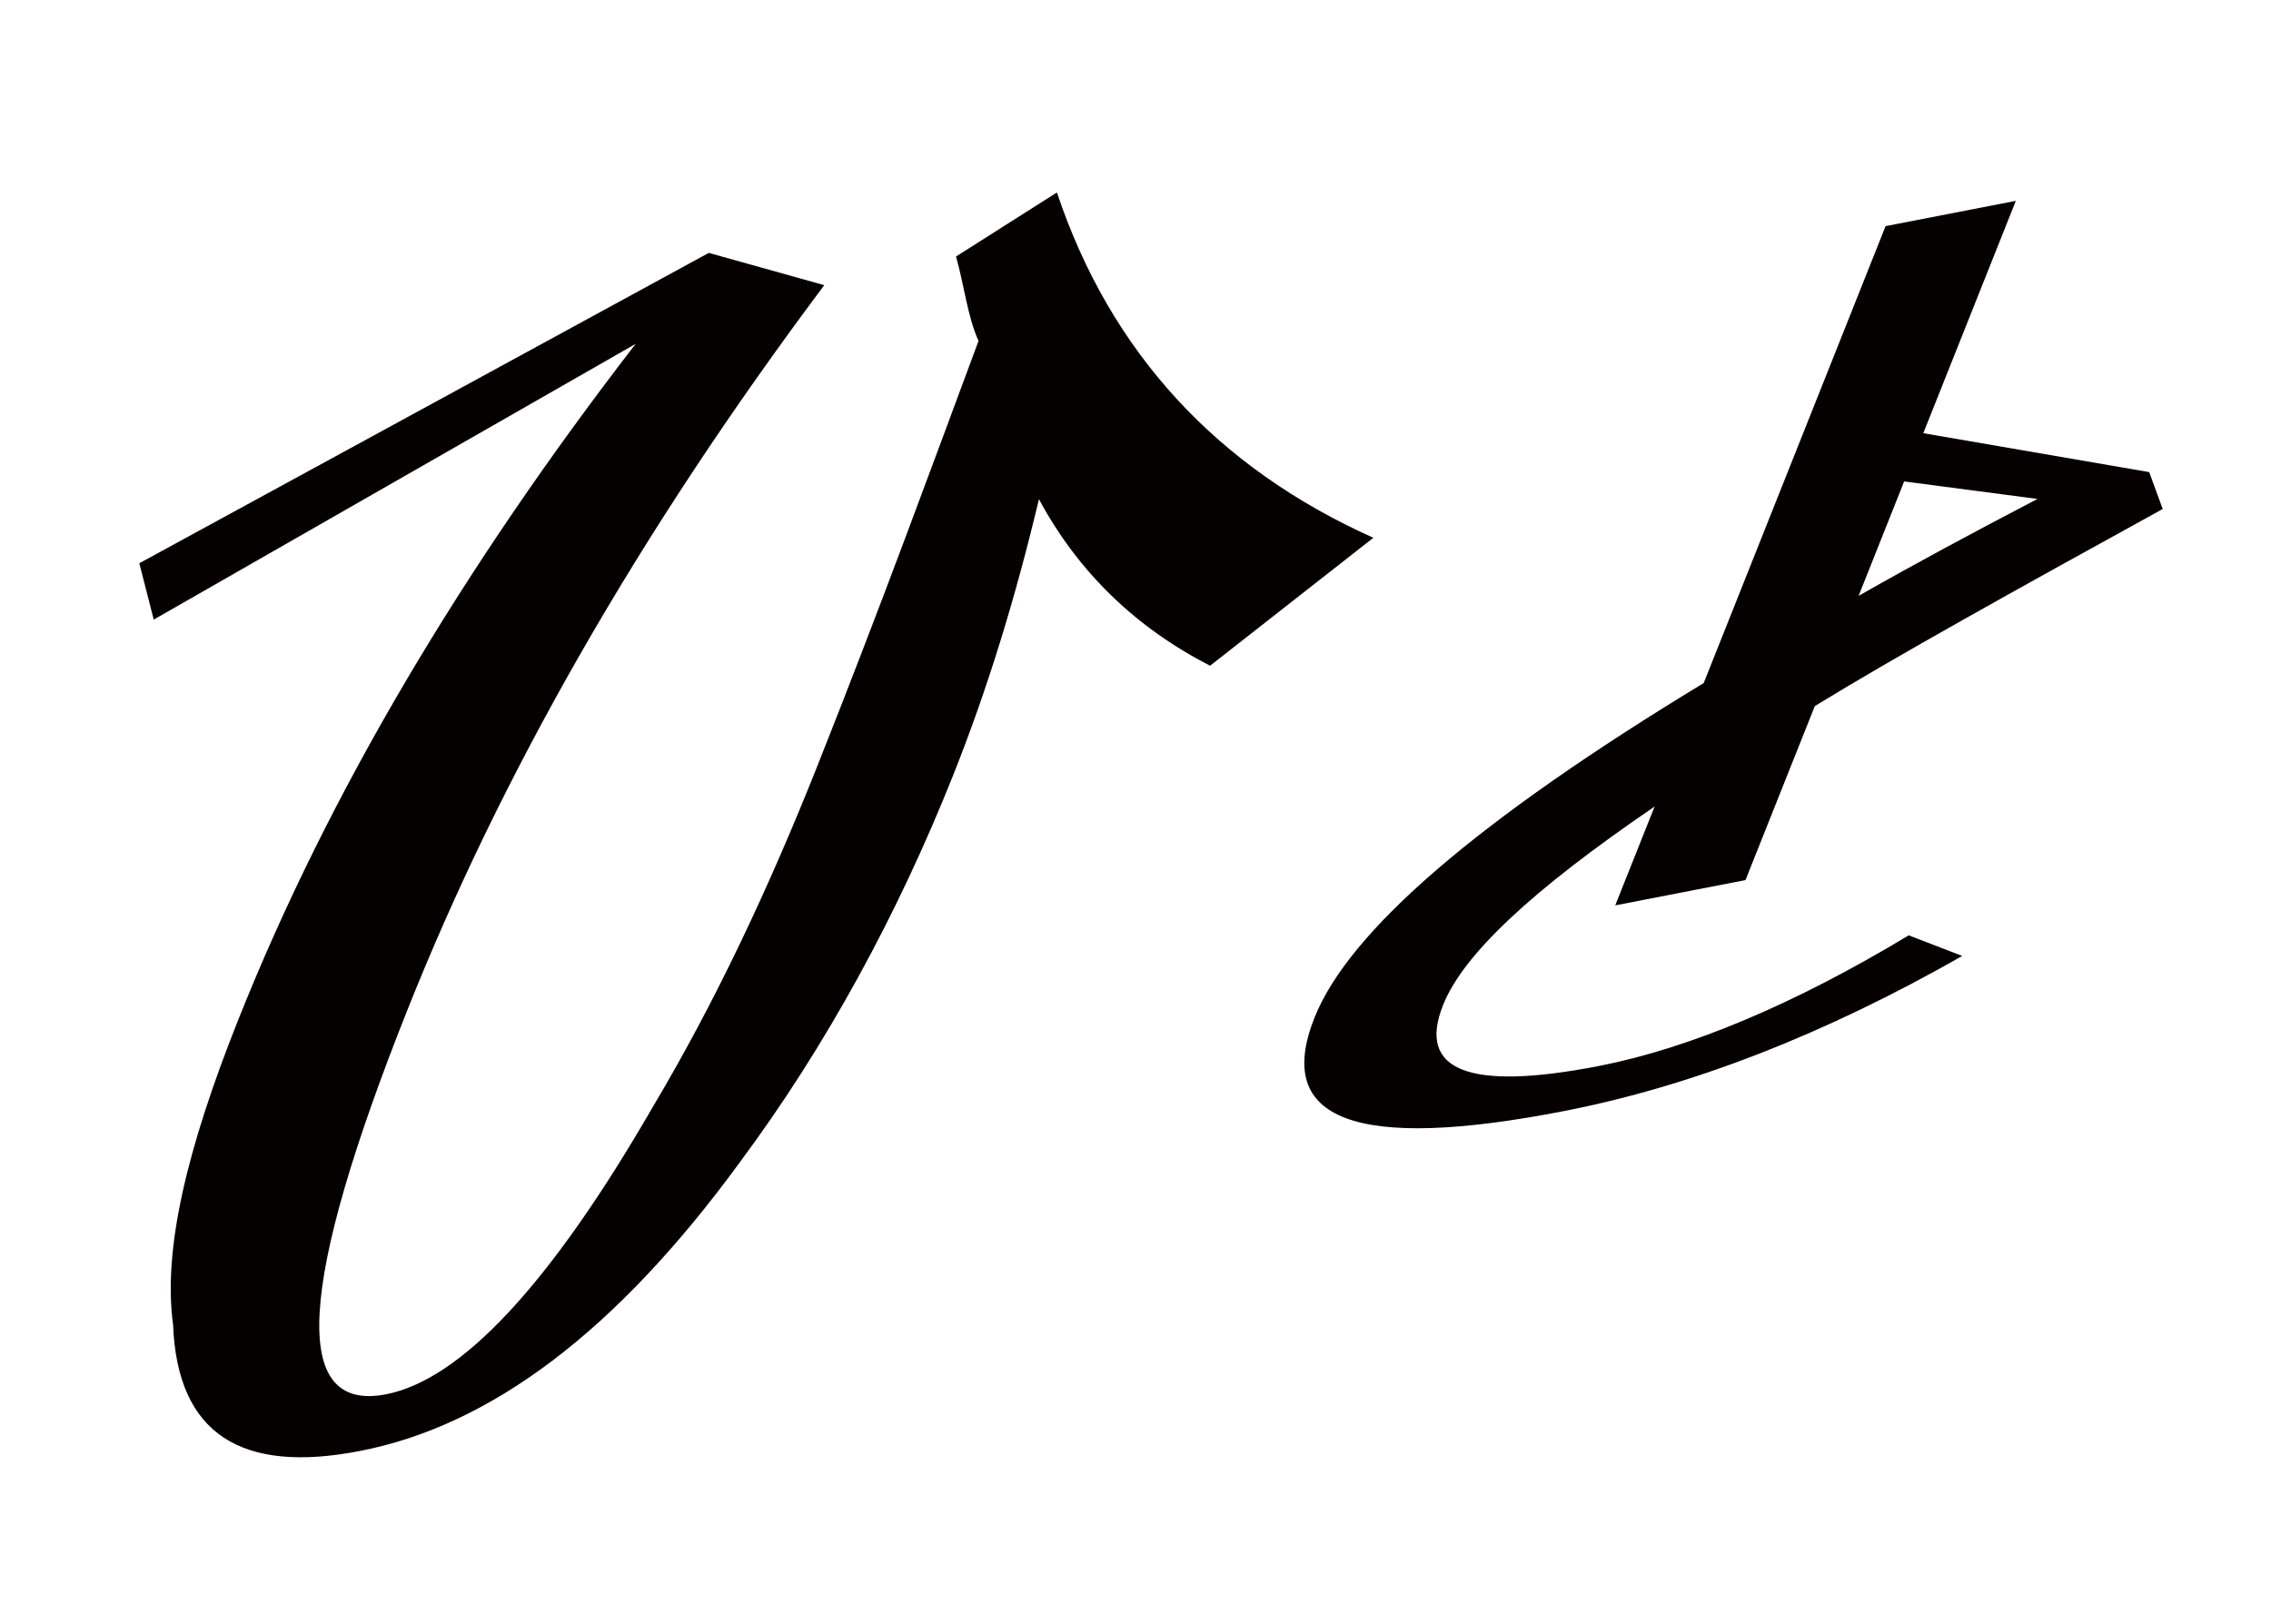
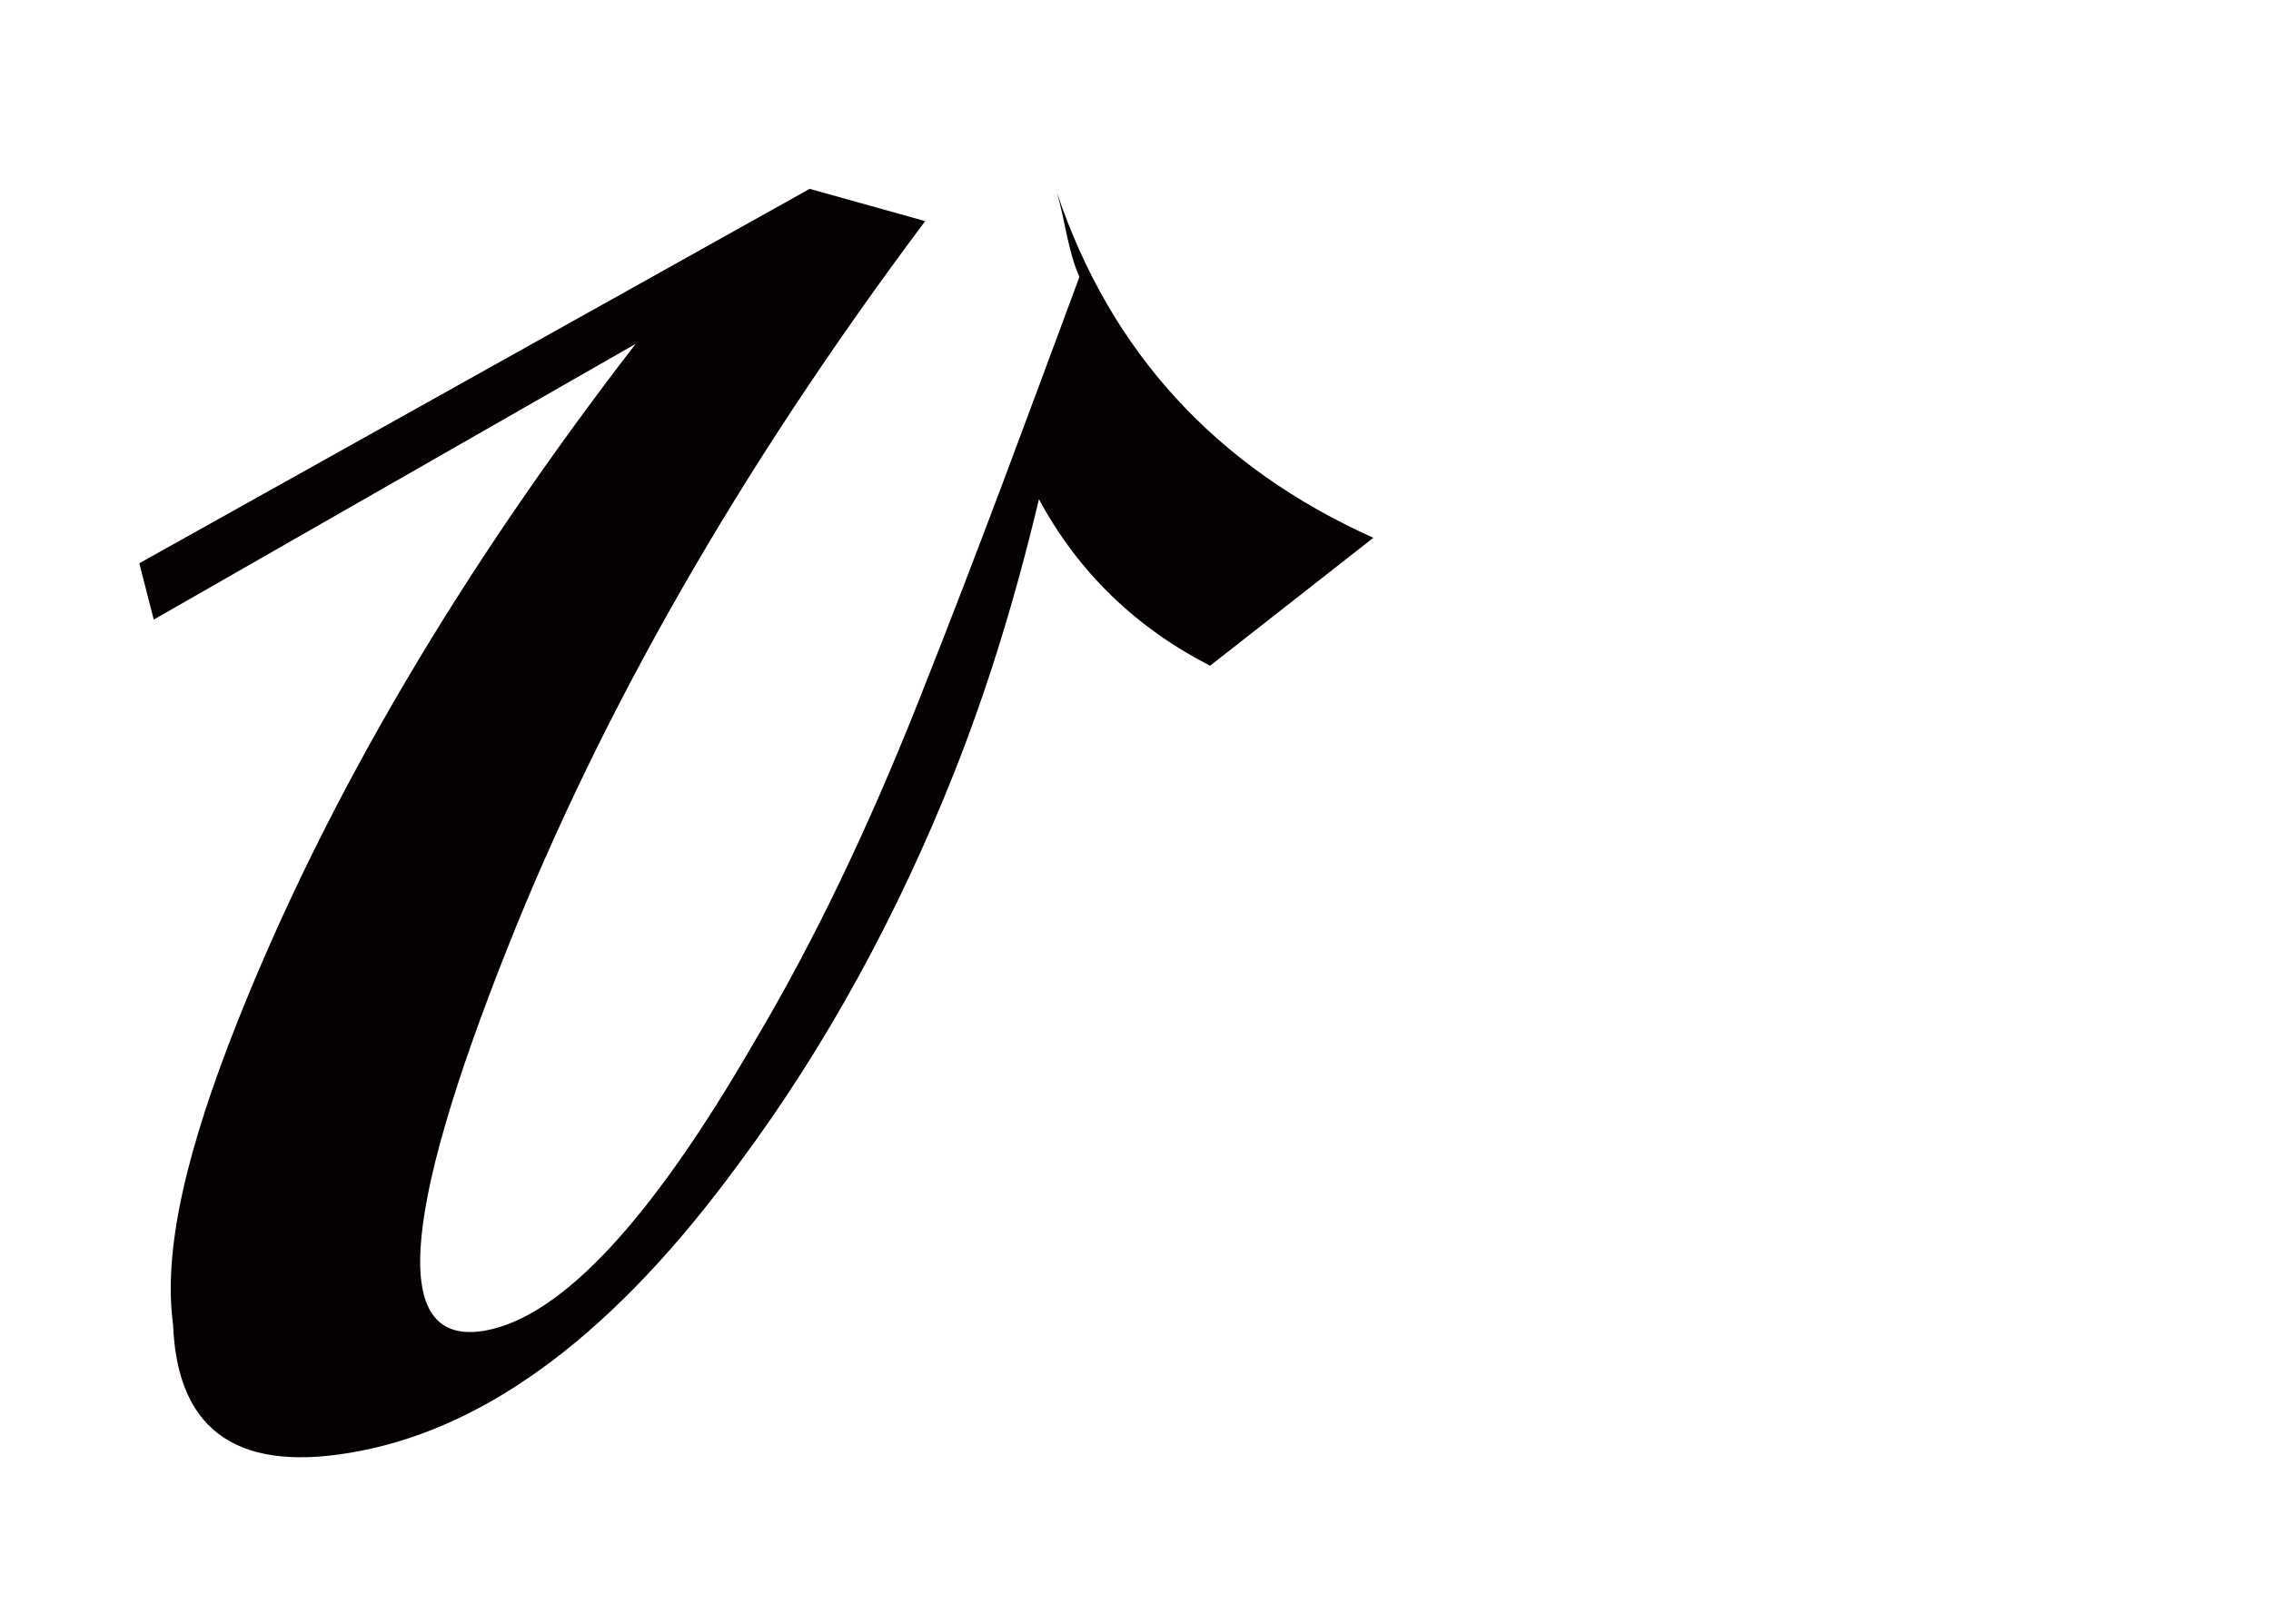
<svg xmlns="http://www.w3.org/2000/svg" id="_レイヤー_2" viewBox="0 0 263.09 188.19">
  <defs>
    <style>.cls-1{fill:none;}.cls-2{fill:#050101;}</style>
  </defs>
  <g id="_レイヤー_1-2">
-     <path class="cls-2" d="m140.19,77.13l18.91-14.82c-18.13-8.13-30.46-21.5-36.66-40.01l-11.69,7.42c.94,3.25,1.32,6.94,2.61,9.78-5.29,14.23-11.35,30.84-18.74,49.42-5.55,13.94-11.73,27.14-19.01,39.36-11.94,20.67-22.24,31.58-30.9,33.27-11.08,2.15-10.23-12.58,2.49-44.54,10.73-26.94,26.49-54.87,48.29-83.97l-13.38-3.74L16.14,65.26l1.67,6.53,55.83-31.95c-19.94,25.82-35.57,52.01-46.07,78.39-5.92,14.87-8.71,26.55-7.52,35.24.49,12.76,7.98,17.31,21.67,14.64,15.11-2.94,29.66-13.83,43.96-33.41,9.99-13.43,18.33-28.77,24.76-44.93,3.92-9.85,7.13-20.24,9.92-31.93,4.59,8.54,11.33,14.94,19.82,19.29Z" />
-     <path class="cls-2" d="m250.54,58.96l-1.56-4.26-26.17-4.51,10.72-26.92-15.09,2.93-21.07,52.94c-26.23,15.9-41.1,28.75-45.09,38.77-4.76,11.97,4.89,15.49,28.86,10.83,14.8-2.88,30.2-8.87,46.18-17.98l-6.2-2.39c-13.19,7.96-25.37,13.09-35.95,15.15-15.09,2.93-21,.49-18-7.06,2.33-5.85,10.22-13.27,24.51-23.01l-4.56,11.45,15.09-2.93,8.03-20.16c9.46-5.8,22.81-13.2,40.31-22.84Zm-35.23,10.09l5.28-13.27,15.45,2.03c-7.38,3.84-14.34,7.59-20.73,11.23Z" />
+     <path class="cls-2" d="m140.19,77.13l18.91-14.82c-18.13-8.13-30.46-21.5-36.66-40.01c.94,3.25,1.32,6.94,2.61,9.78-5.29,14.23-11.35,30.84-18.74,49.42-5.55,13.94-11.73,27.14-19.01,39.36-11.94,20.67-22.24,31.58-30.9,33.27-11.08,2.15-10.23-12.58,2.49-44.54,10.73-26.94,26.49-54.87,48.29-83.97l-13.38-3.74L16.14,65.26l1.67,6.53,55.83-31.95c-19.94,25.82-35.57,52.01-46.07,78.39-5.92,14.87-8.71,26.55-7.52,35.24.49,12.76,7.98,17.31,21.67,14.64,15.11-2.94,29.66-13.83,43.96-33.41,9.99-13.43,18.33-28.77,24.76-44.93,3.92-9.85,7.13-20.24,9.92-31.93,4.59,8.54,11.33,14.94,19.82,19.29Z" />
    <rect class="cls-1" width="263.09" height="188.19" />
  </g>
</svg>